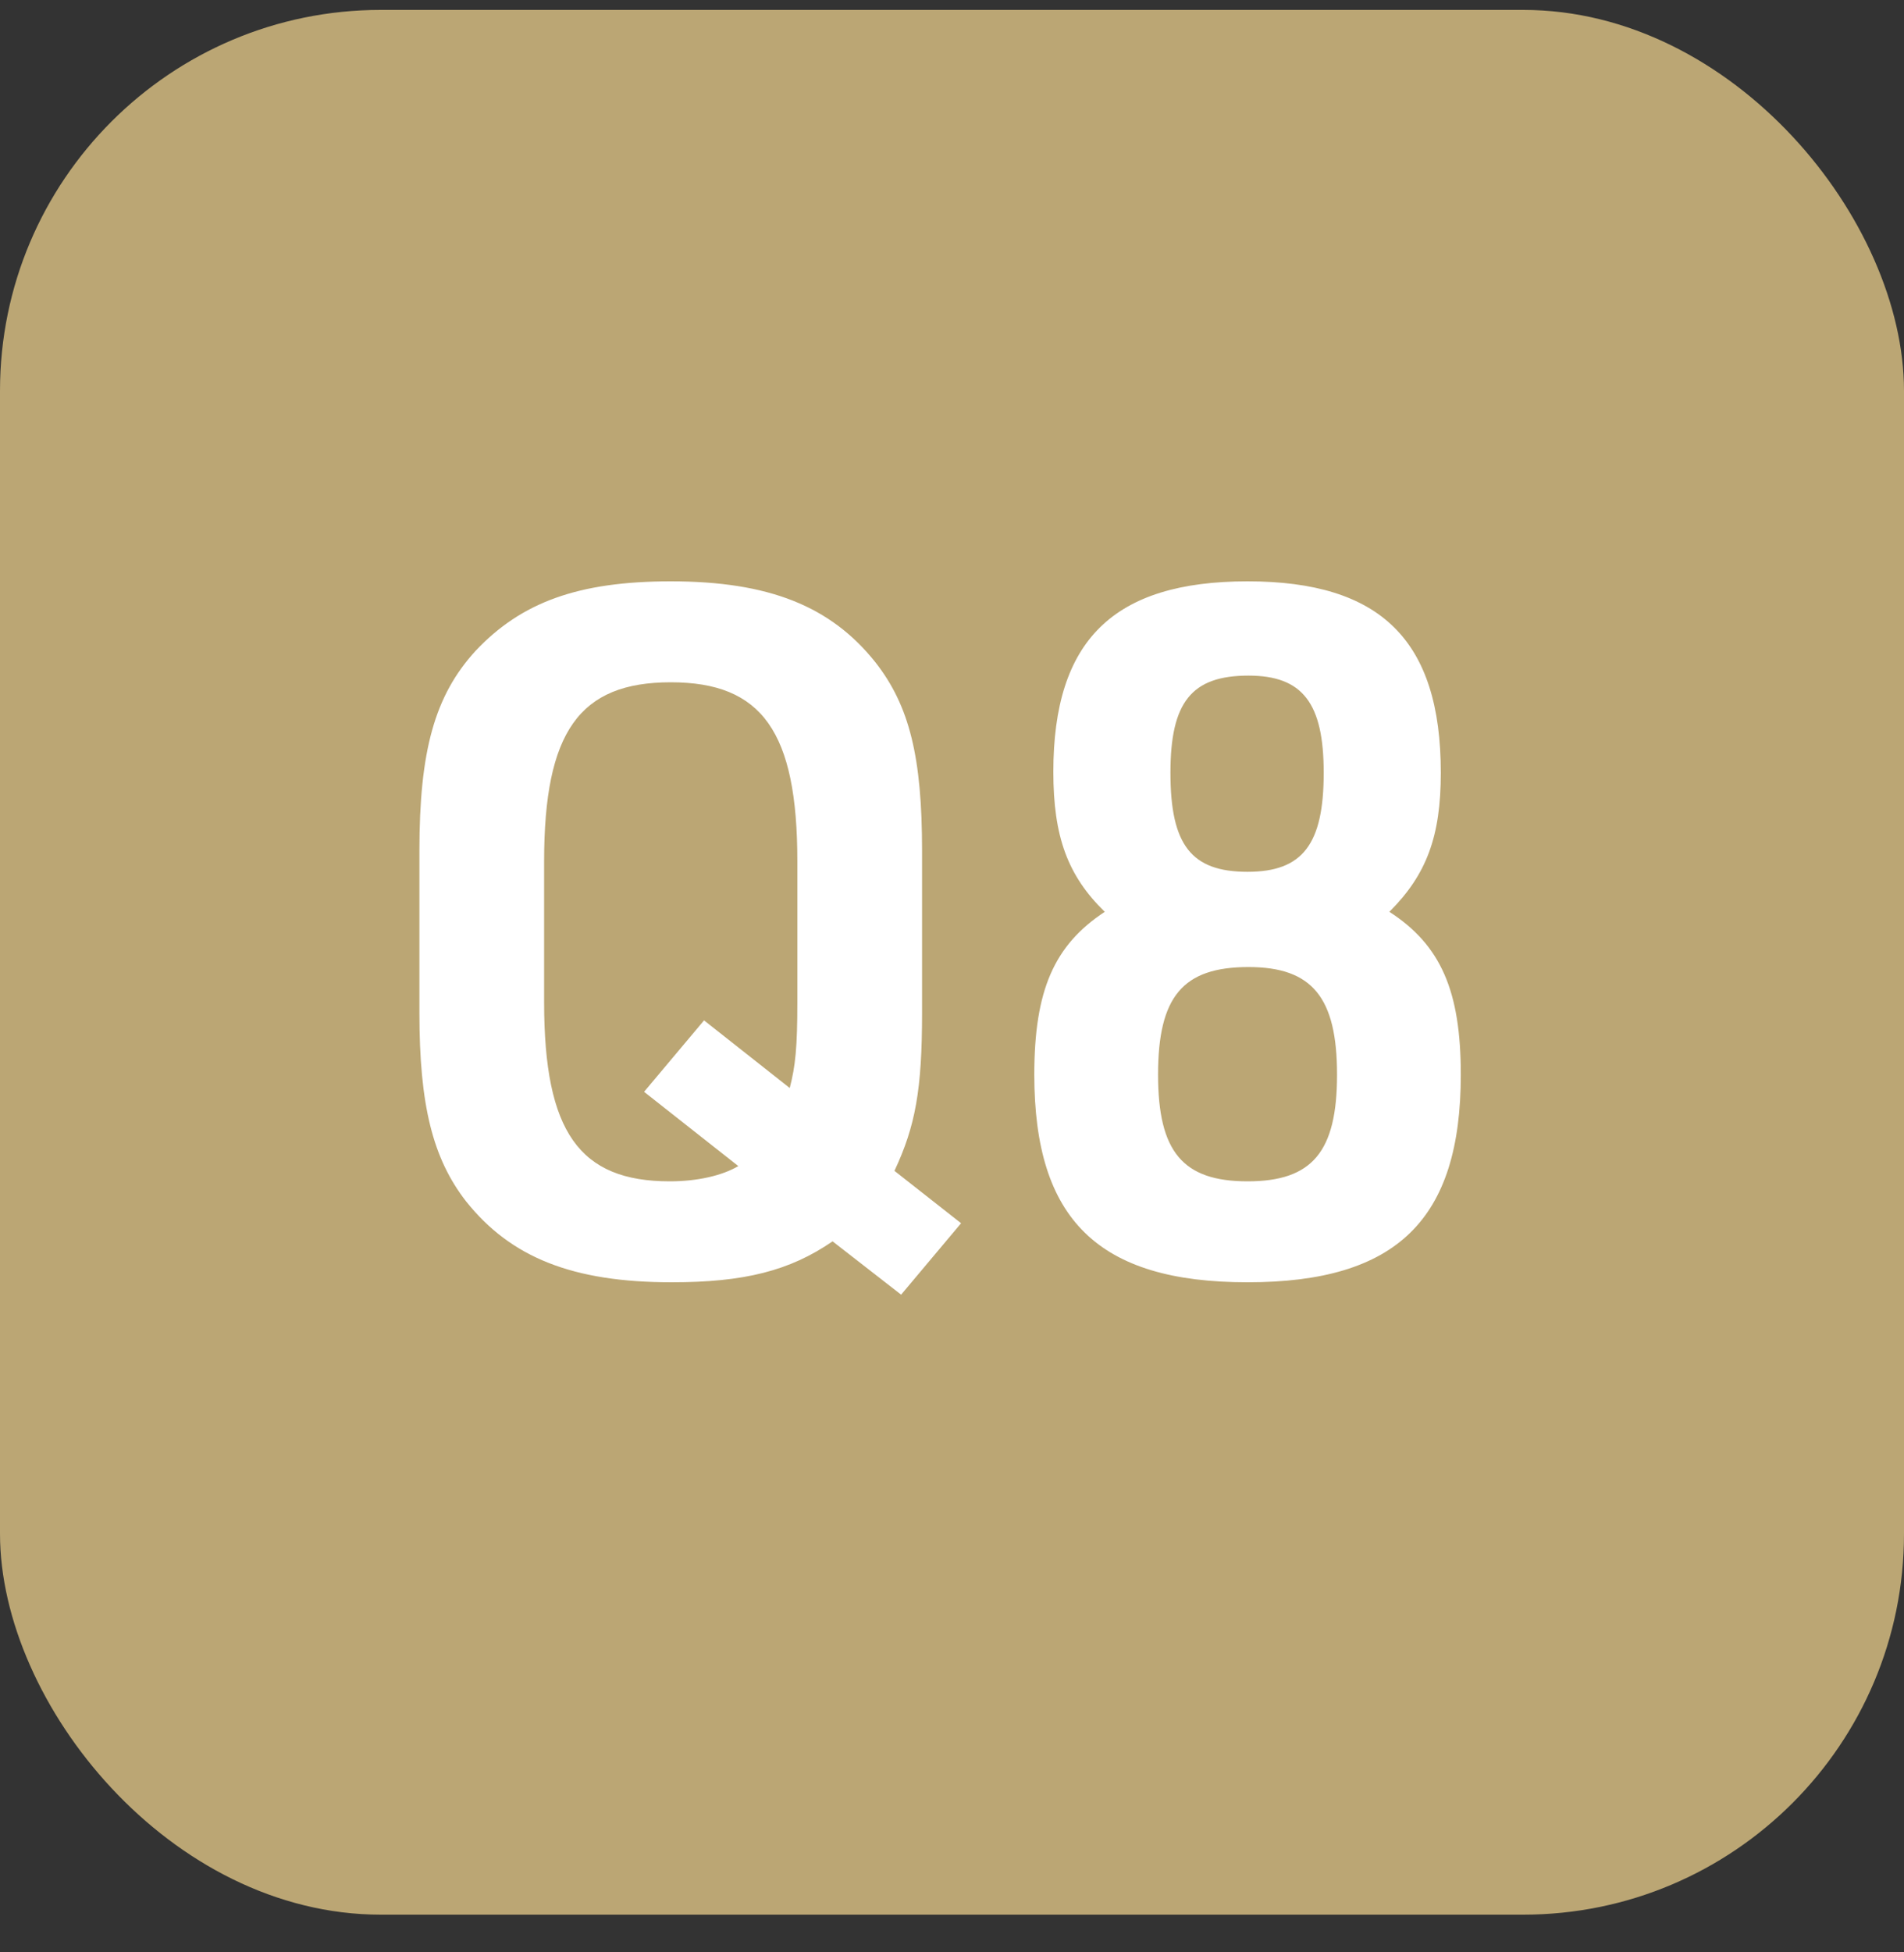
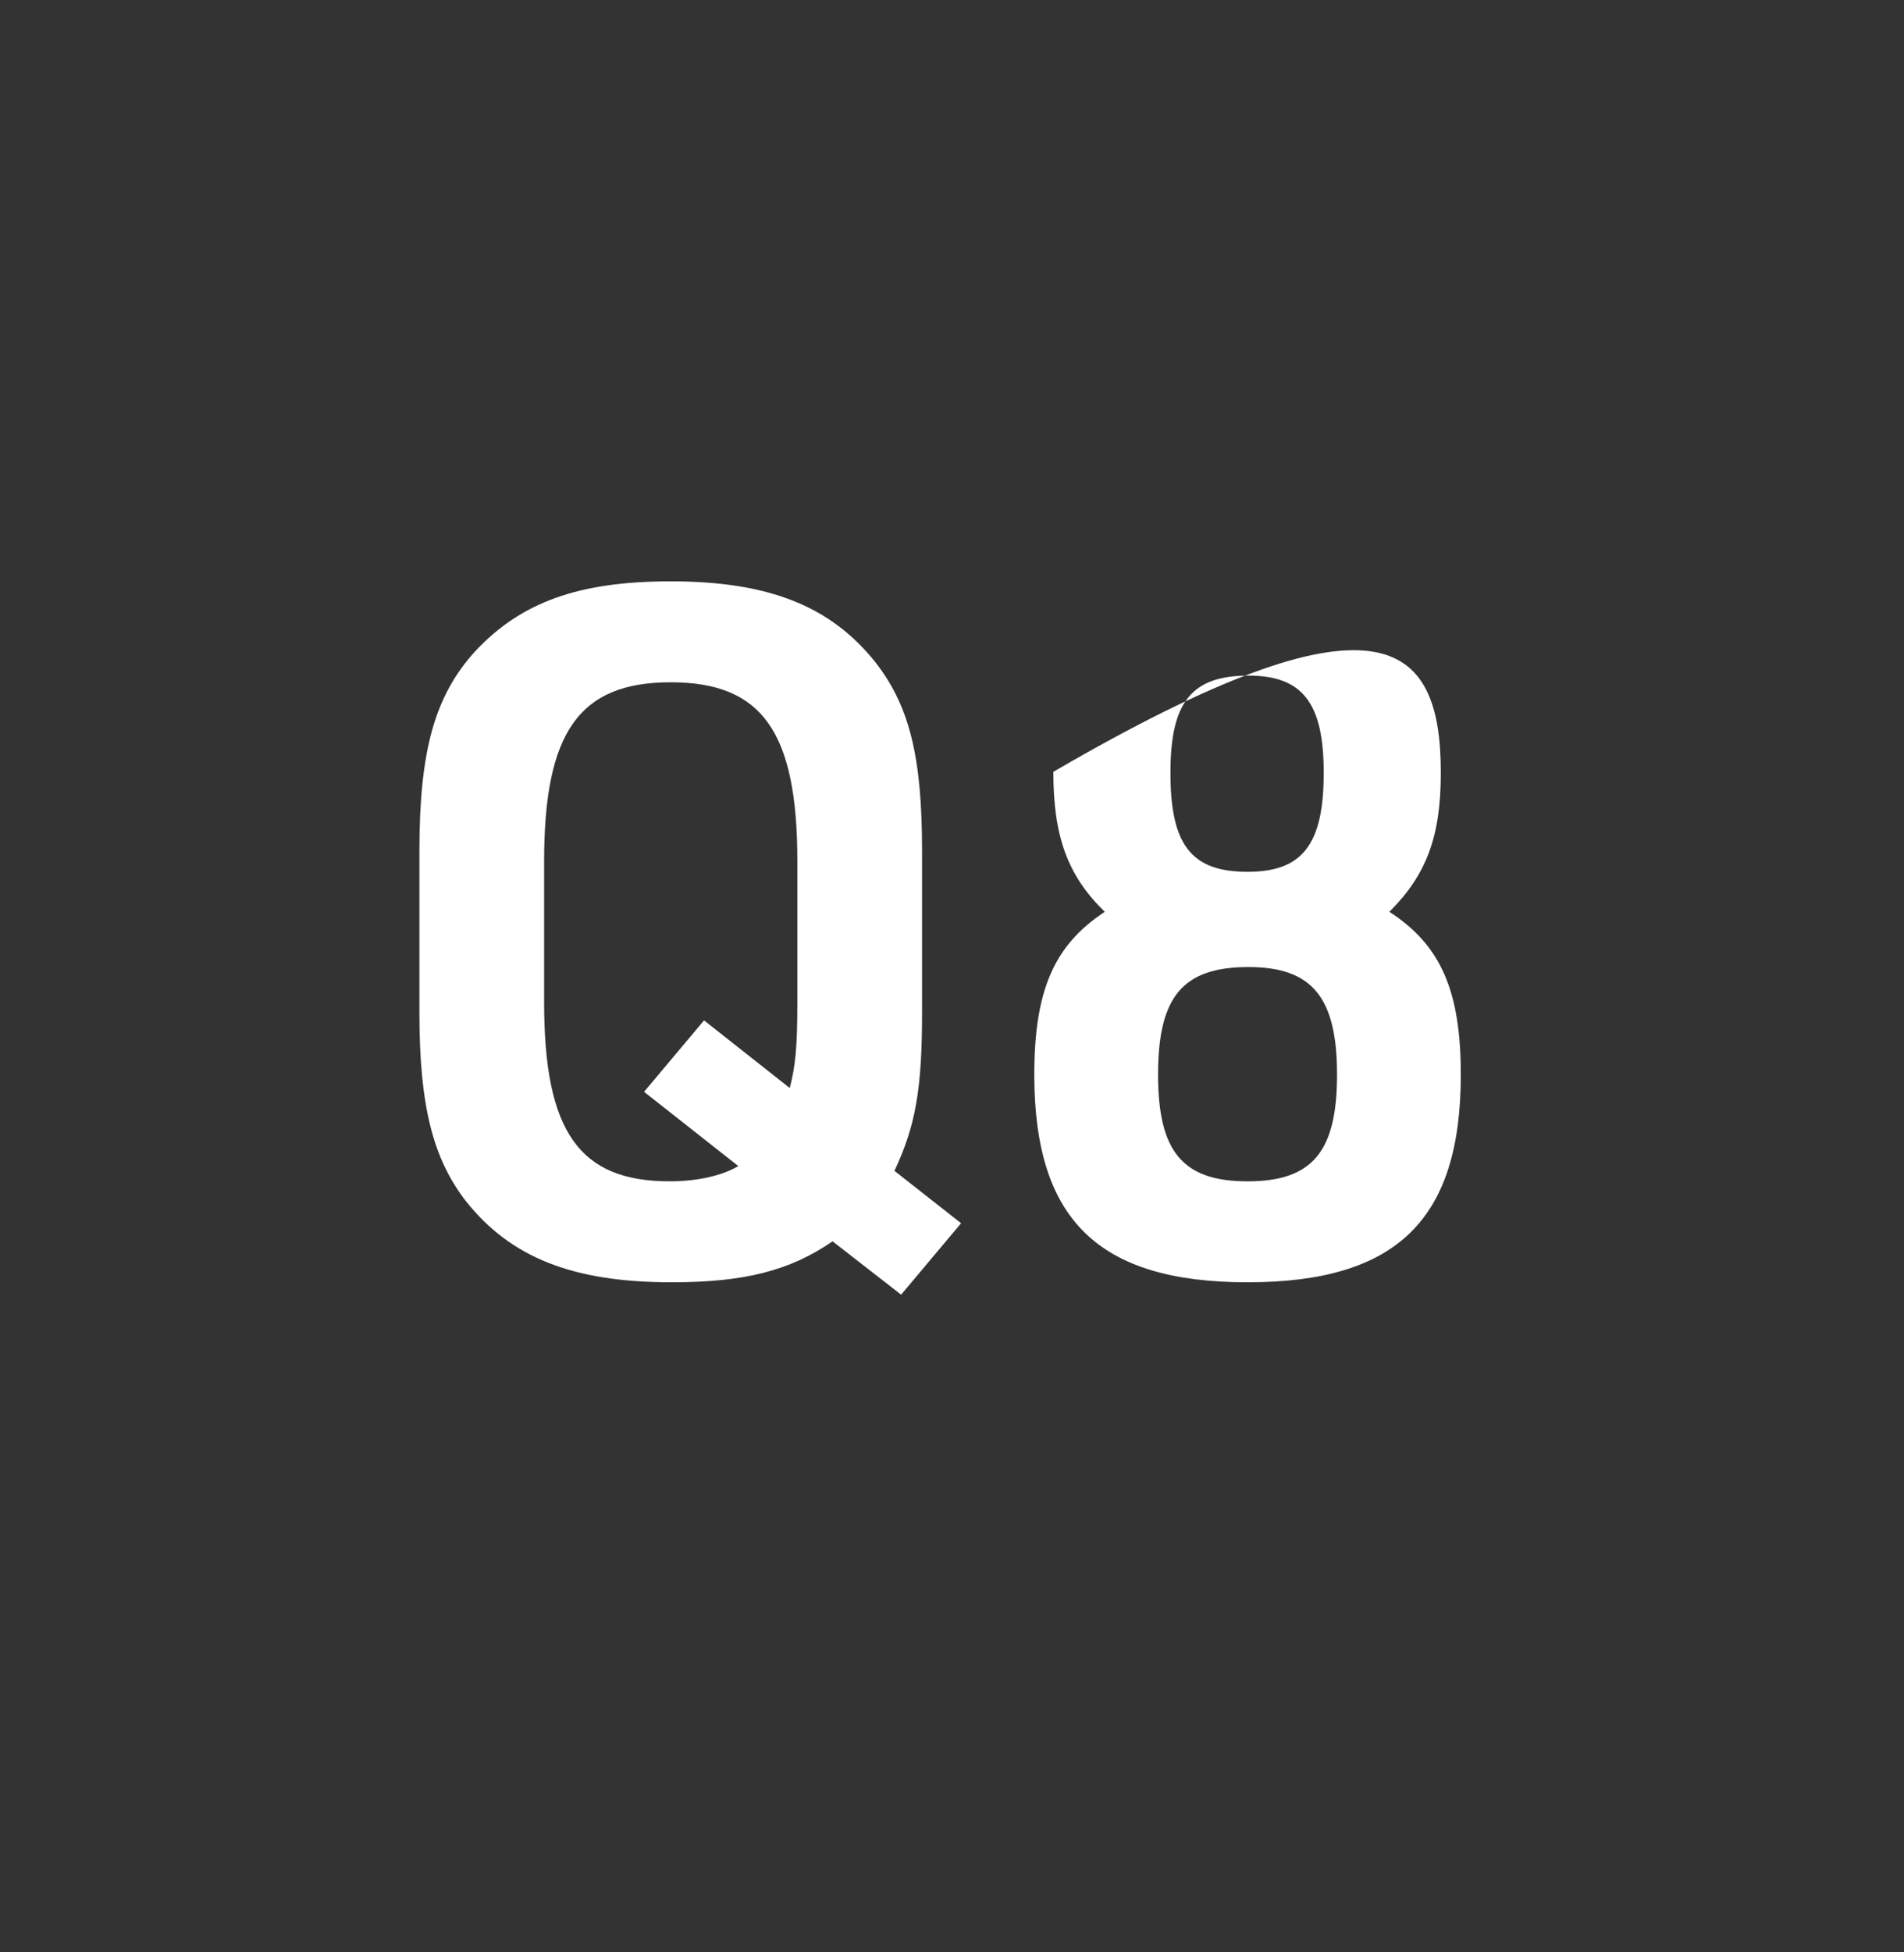
<svg xmlns="http://www.w3.org/2000/svg" width="40" height="41" viewBox="0 0 40 41" fill="none">
  <rect x="0" y="0" width="40" height="41" fill="#333333" stroke="none" />
-   <rect y="0.208" width="40" height="40" rx="8" fill="#BBA674" />
-   <path d="M18.931 27.188L17.491 26.068C16.591 26.688 15.631 26.928 14.111 26.928C12.031 26.928 10.731 26.408 9.791 25.228C9.091 24.328 8.811 23.208 8.811 21.268V17.868C8.811 15.768 9.131 14.608 9.991 13.668C10.951 12.648 12.151 12.208 14.091 12.208C16.151 12.208 17.451 12.728 18.391 13.908C19.111 14.828 19.371 15.908 19.371 17.868V21.268C19.371 22.888 19.231 23.648 18.791 24.588L20.191 25.688L18.931 27.188ZM15.511 24.488L13.531 22.928L14.791 21.428L16.591 22.848C16.711 22.388 16.751 21.988 16.751 21.048V18.088C16.751 15.368 16.011 14.328 14.091 14.328C12.171 14.328 11.431 15.368 11.431 18.088V21.048C11.431 23.768 12.171 24.808 14.071 24.808C14.651 24.808 15.171 24.688 15.511 24.488ZM23.209 19.148C22.429 18.388 22.129 17.568 22.129 16.208C22.129 13.448 23.389 12.208 26.209 12.208C29.009 12.208 30.269 13.448 30.269 16.228C30.269 17.568 29.969 18.368 29.189 19.148C30.269 19.848 30.689 20.808 30.689 22.568C30.689 25.608 29.349 26.928 26.209 26.928C23.069 26.928 21.729 25.608 21.729 22.568C21.729 20.788 22.149 19.848 23.209 19.148ZM26.229 14.188C25.029 14.188 24.589 14.748 24.589 16.228C24.589 17.748 25.029 18.308 26.209 18.308C27.369 18.308 27.809 17.728 27.809 16.228C27.809 14.768 27.369 14.188 26.229 14.188ZM26.229 20.308C24.849 20.308 24.329 20.928 24.329 22.568C24.329 24.188 24.849 24.808 26.209 24.808C27.569 24.808 28.089 24.188 28.089 22.568C28.089 20.948 27.569 20.308 26.229 20.308Z" fill="white" />
+   <path d="M18.931 27.188L17.491 26.068C16.591 26.688 15.631 26.928 14.111 26.928C12.031 26.928 10.731 26.408 9.791 25.228C9.091 24.328 8.811 23.208 8.811 21.268V17.868C8.811 15.768 9.131 14.608 9.991 13.668C10.951 12.648 12.151 12.208 14.091 12.208C16.151 12.208 17.451 12.728 18.391 13.908C19.111 14.828 19.371 15.908 19.371 17.868V21.268C19.371 22.888 19.231 23.648 18.791 24.588L20.191 25.688L18.931 27.188ZM15.511 24.488L13.531 22.928L14.791 21.428L16.591 22.848C16.711 22.388 16.751 21.988 16.751 21.048V18.088C16.751 15.368 16.011 14.328 14.091 14.328C12.171 14.328 11.431 15.368 11.431 18.088V21.048C11.431 23.768 12.171 24.808 14.071 24.808C14.651 24.808 15.171 24.688 15.511 24.488ZM23.209 19.148C22.429 18.388 22.129 17.568 22.129 16.208C29.009 12.208 30.269 13.448 30.269 16.228C30.269 17.568 29.969 18.368 29.189 19.148C30.269 19.848 30.689 20.808 30.689 22.568C30.689 25.608 29.349 26.928 26.209 26.928C23.069 26.928 21.729 25.608 21.729 22.568C21.729 20.788 22.149 19.848 23.209 19.148ZM26.229 14.188C25.029 14.188 24.589 14.748 24.589 16.228C24.589 17.748 25.029 18.308 26.209 18.308C27.369 18.308 27.809 17.728 27.809 16.228C27.809 14.768 27.369 14.188 26.229 14.188ZM26.229 20.308C24.849 20.308 24.329 20.928 24.329 22.568C24.329 24.188 24.849 24.808 26.209 24.808C27.569 24.808 28.089 24.188 28.089 22.568C28.089 20.948 27.569 20.308 26.229 20.308Z" fill="white" />
</svg>